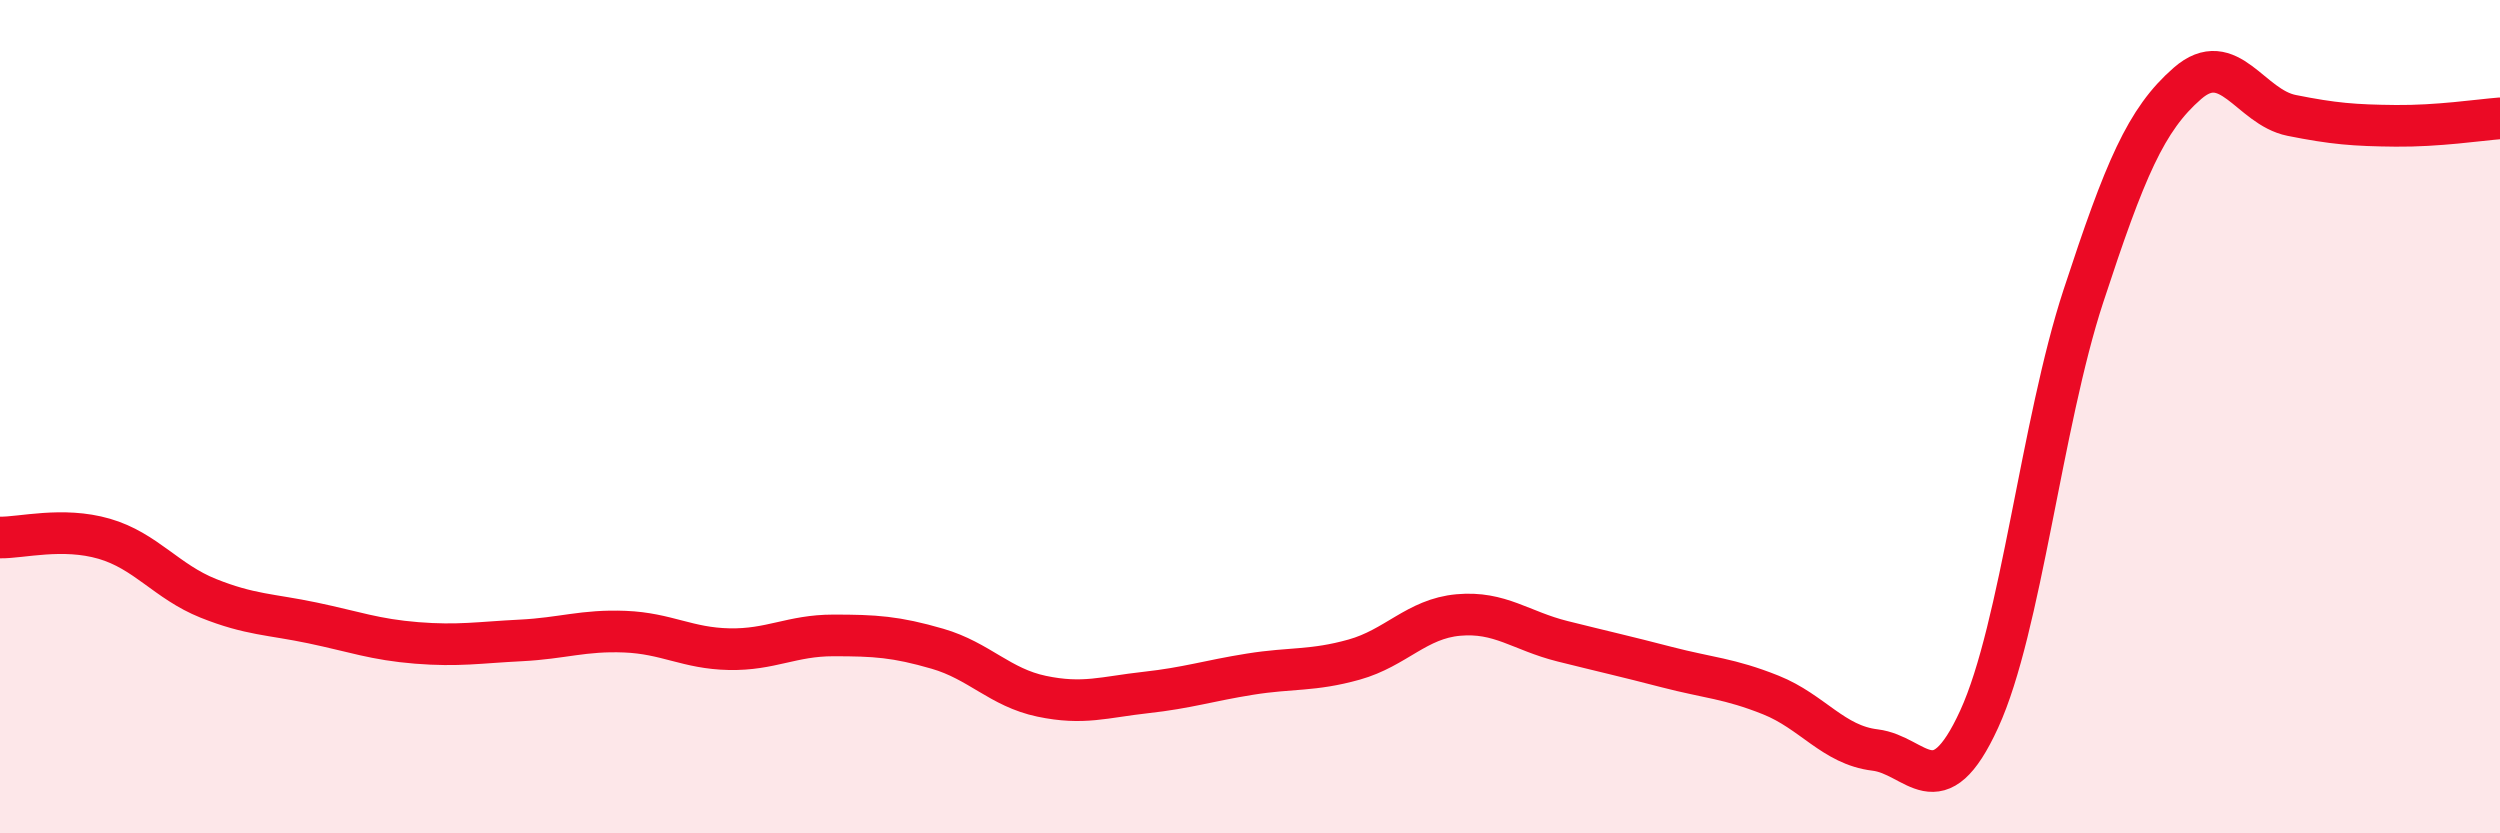
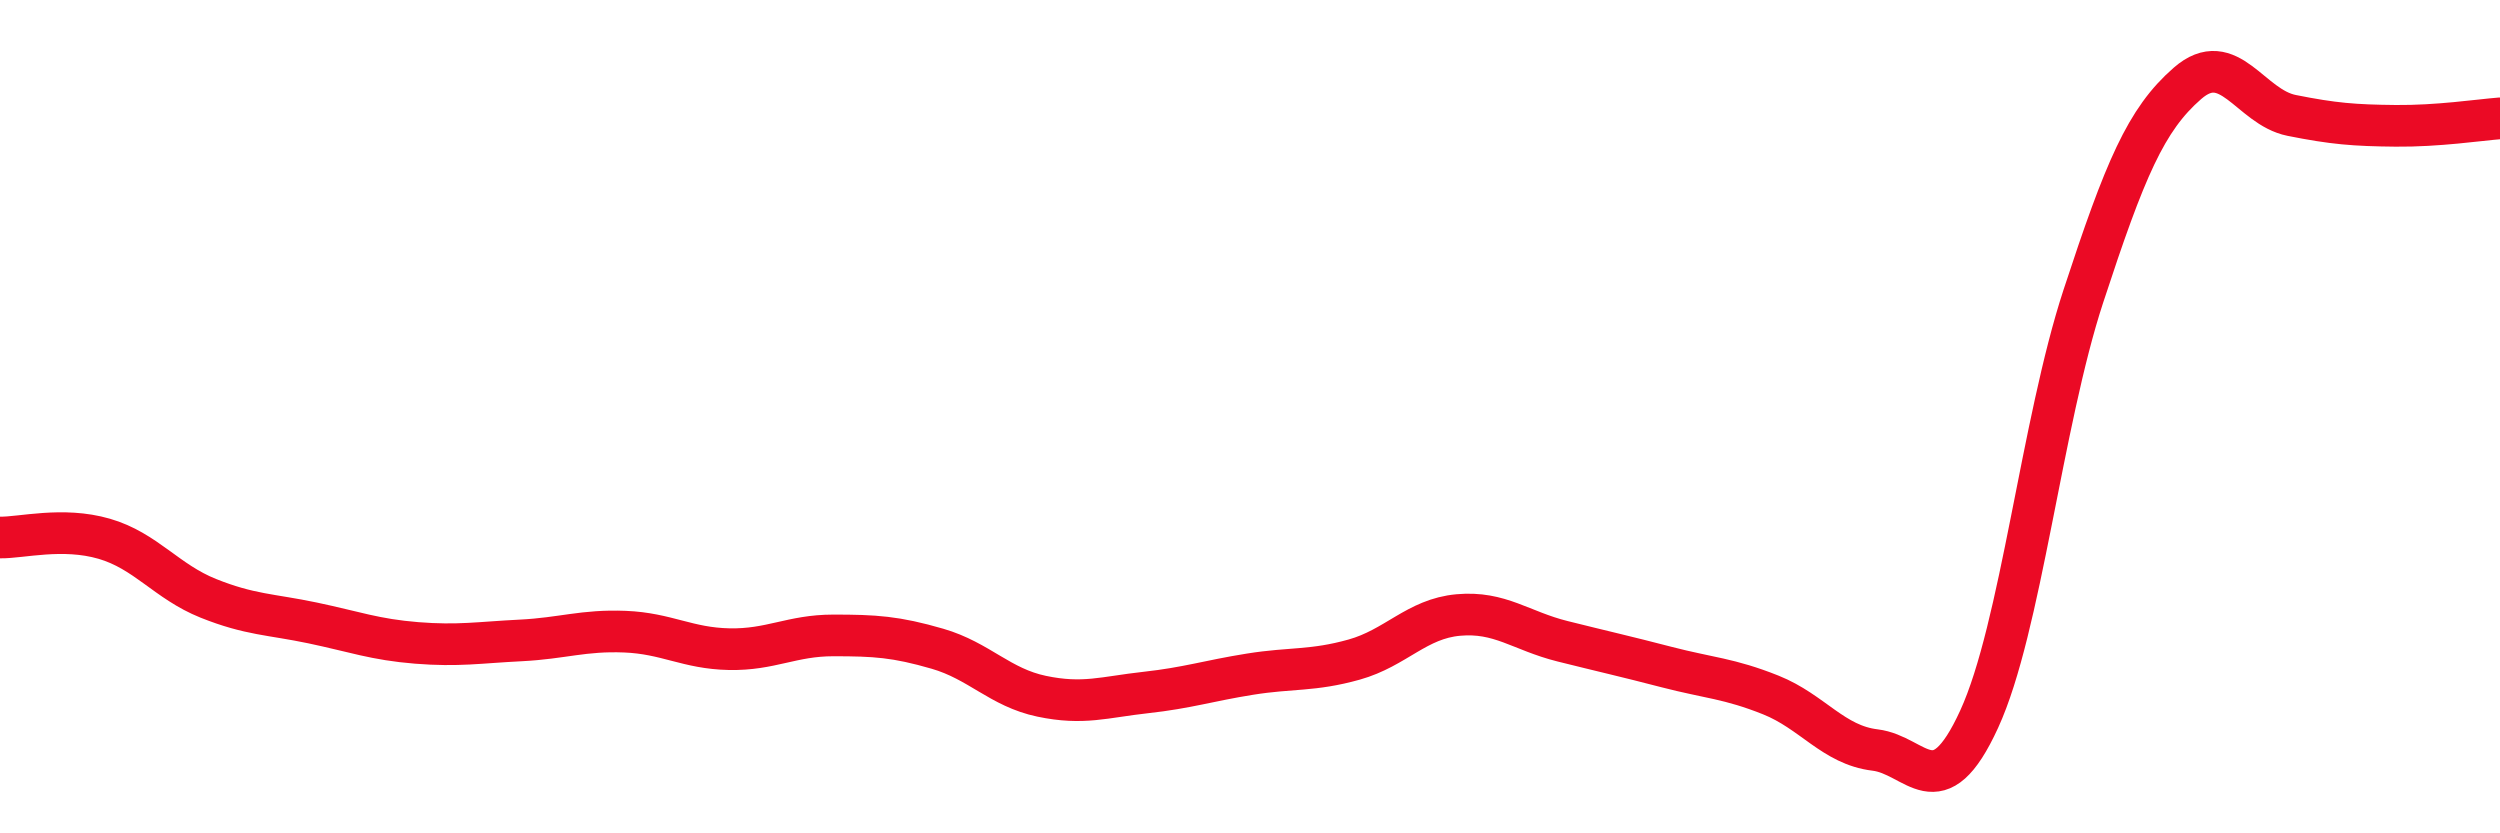
<svg xmlns="http://www.w3.org/2000/svg" width="60" height="20" viewBox="0 0 60 20">
-   <path d="M 0,12.9 C 0.5,12.91 1.5,12.64 2.5,12.93 C 3.5,13.22 4,13.96 5,14.36 C 6,14.76 6.5,14.74 7.5,14.95 C 8.5,15.16 9,15.35 10,15.43 C 11,15.51 11.5,15.42 12.5,15.37 C 13.5,15.32 14,15.12 15,15.16 C 16,15.2 16.5,15.56 17.5,15.58 C 18.5,15.6 19,15.25 20,15.25 C 21,15.25 21.5,15.28 22.5,15.57 C 23.5,15.86 24,16.5 25,16.71 C 26,16.92 26.5,16.73 27.5,16.62 C 28.5,16.51 29,16.34 30,16.18 C 31,16.02 31.5,16.11 32.5,15.83 C 33.5,15.55 34,14.85 35,14.76 C 36,14.67 36.5,15.14 37.5,15.39 C 38.5,15.64 39,15.75 40,16.01 C 41,16.27 41.5,16.28 42.5,16.68 C 43.5,17.08 44,17.88 45,18 C 46,18.12 46.5,19.44 47.5,17.26 C 48.5,15.08 49,10.16 50,7.11 C 51,4.06 51.5,2.87 52.5,2 C 53.5,1.13 54,2.57 55,2.77 C 56,2.97 56.5,3.01 57.5,3.02 C 58.5,3.03 59.5,2.88 60,2.84L60 20L0 20Z" fill="#EB0A25" opacity="0.1" stroke-linecap="round" stroke-linejoin="round" />
  <path d="M 0,12.9 C 0.5,12.91 1.5,12.64 2.5,12.93 C 3.5,13.22 4,13.96 5,14.36 C 6,14.76 6.5,14.74 7.5,14.95 C 8.5,15.16 9,15.35 10,15.43 C 11,15.51 11.5,15.42 12.5,15.37 C 13.5,15.32 14,15.12 15,15.16 C 16,15.2 16.5,15.56 17.5,15.58 C 18.5,15.6 19,15.25 20,15.25 C 21,15.25 21.5,15.28 22.5,15.57 C 23.5,15.86 24,16.5 25,16.71 C 26,16.92 26.5,16.73 27.5,16.62 C 28.5,16.51 29,16.34 30,16.18 C 31,16.02 31.5,16.11 32.5,15.83 C 33.5,15.55 34,14.85 35,14.76 C 36,14.67 36.5,15.14 37.5,15.39 C 38.5,15.64 39,15.75 40,16.01 C 41,16.27 41.5,16.28 42.5,16.68 C 43.5,17.08 44,17.88 45,18 C 46,18.12 46.5,19.44 47.5,17.26 C 48.5,15.08 49,10.16 50,7.11 C 51,4.06 51.5,2.87 52.5,2 C 53.5,1.13 54,2.57 55,2.77 C 56,2.97 56.5,3.01 57.5,3.02 C 58.5,3.03 59.5,2.88 60,2.84" stroke="#EB0A25" stroke-width="1" fill="none" stroke-linecap="round" stroke-linejoin="round" />
</svg>